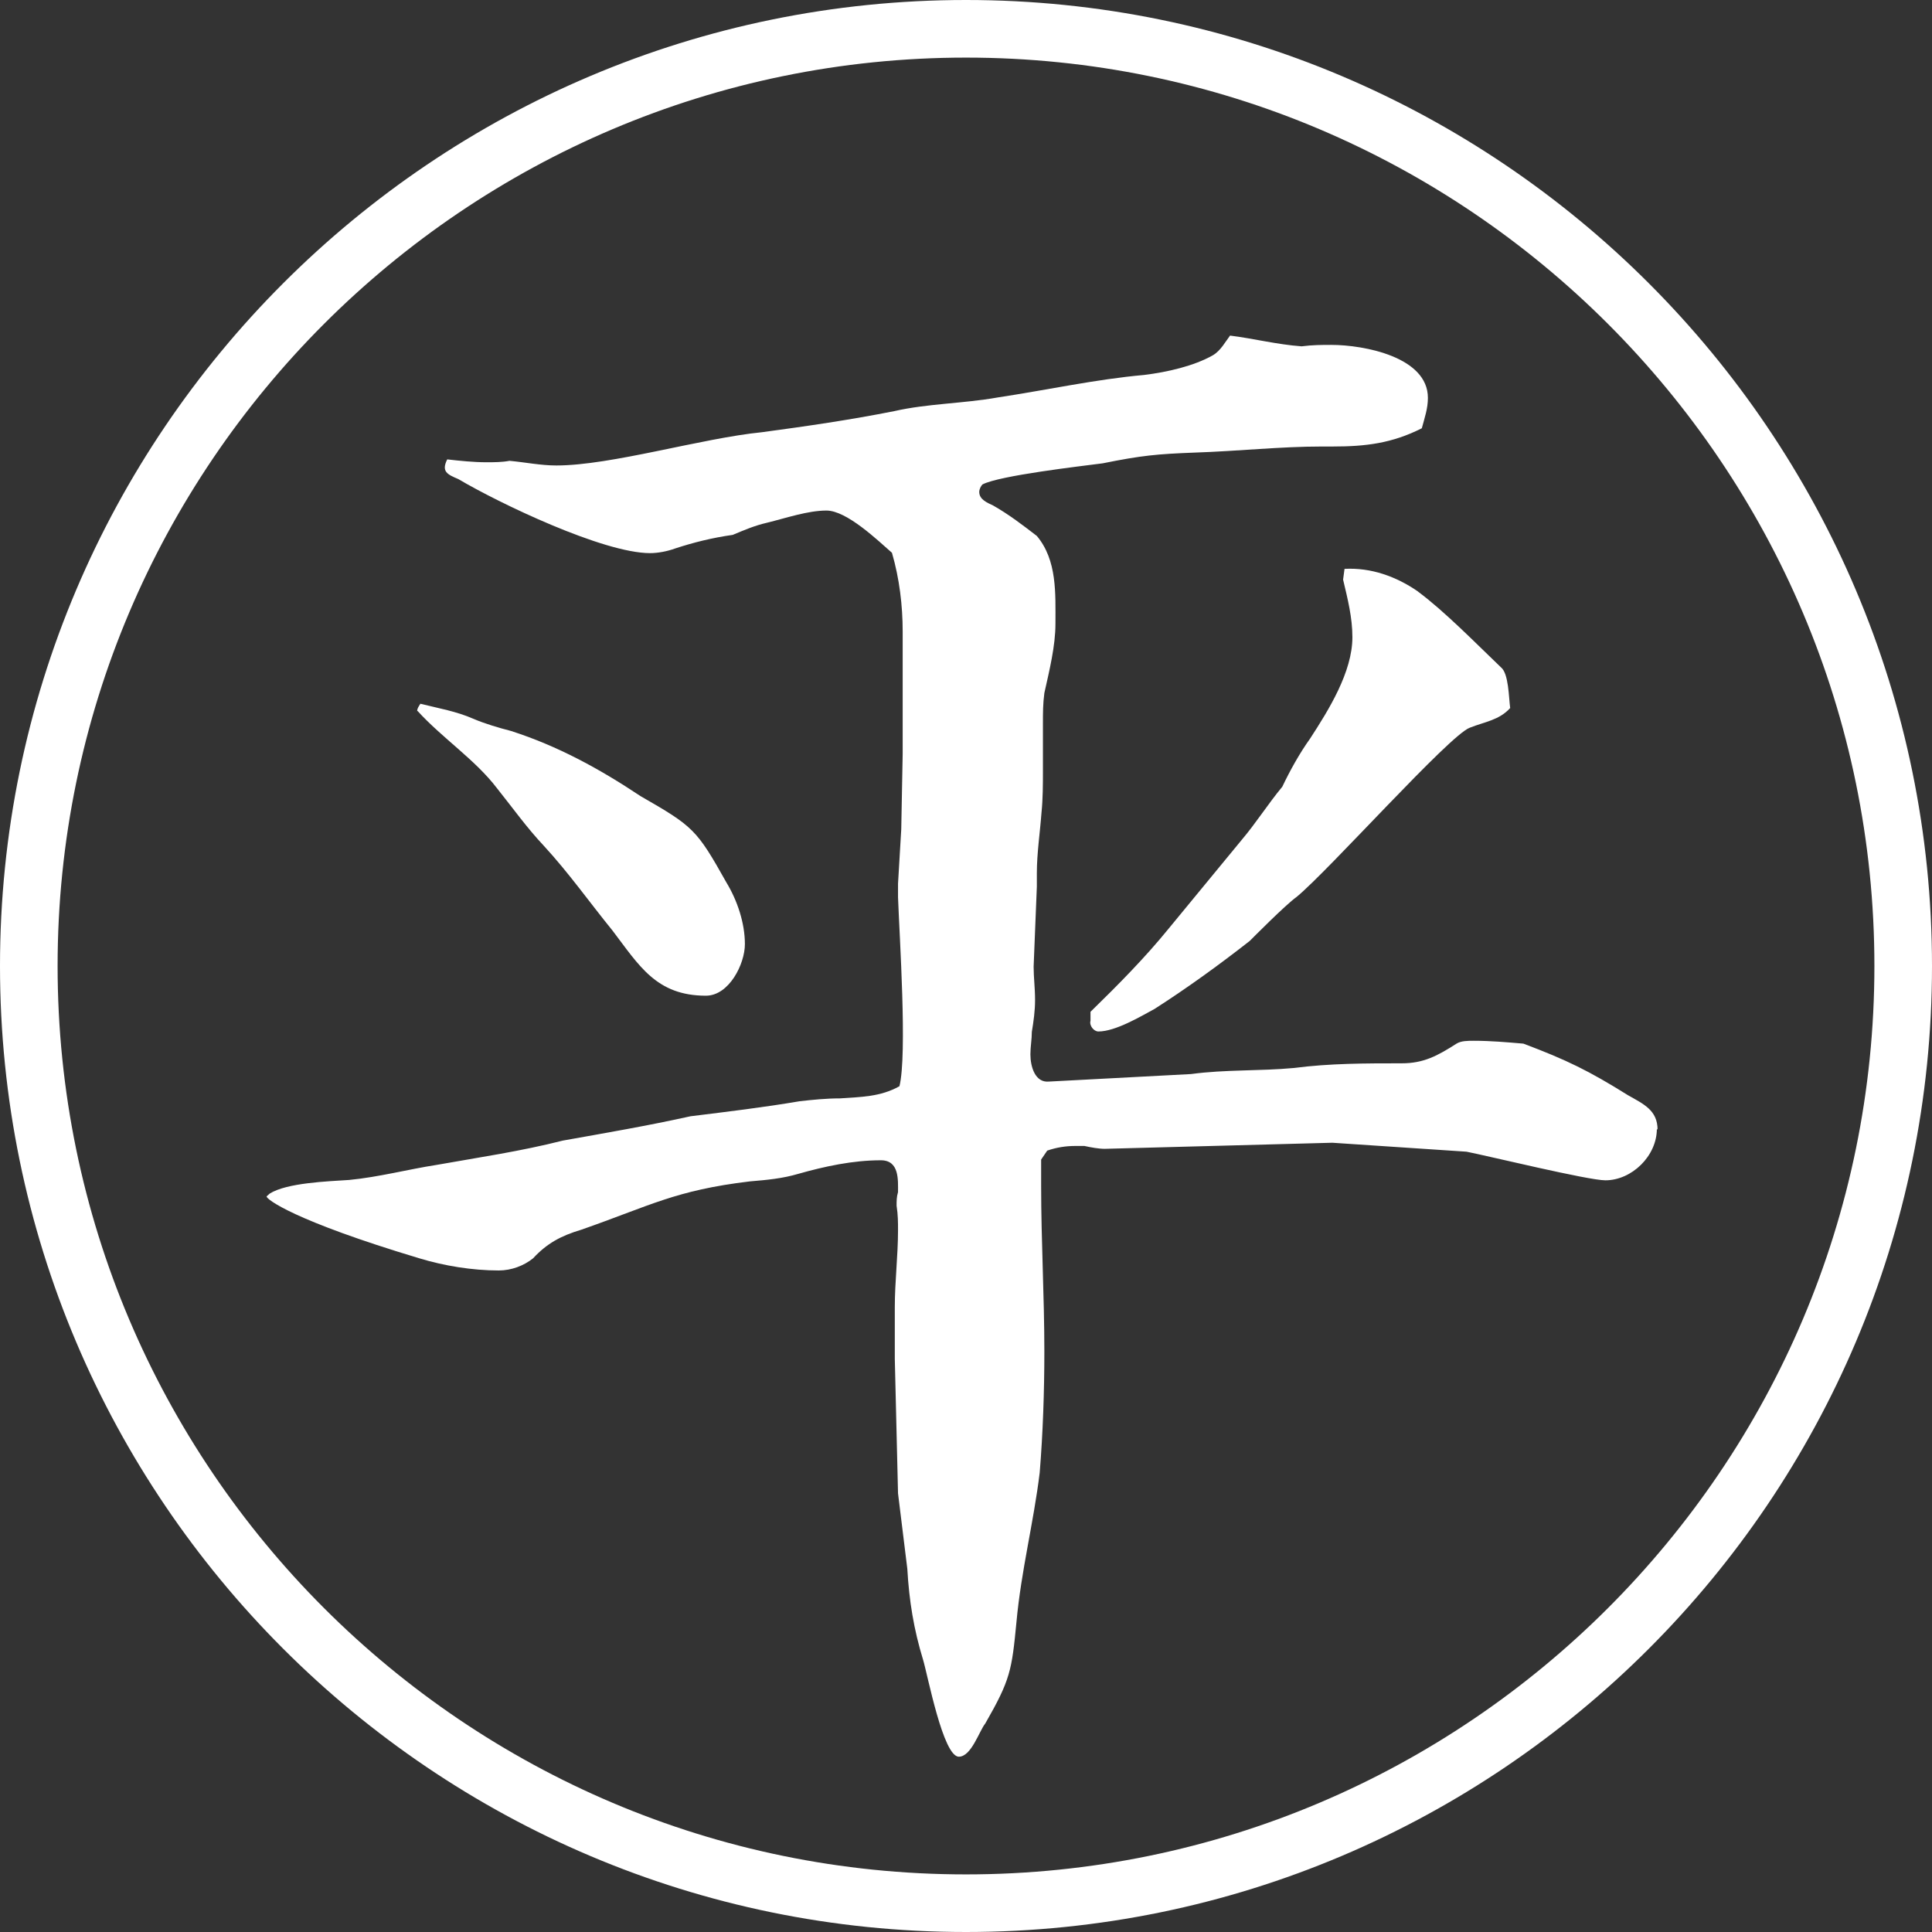
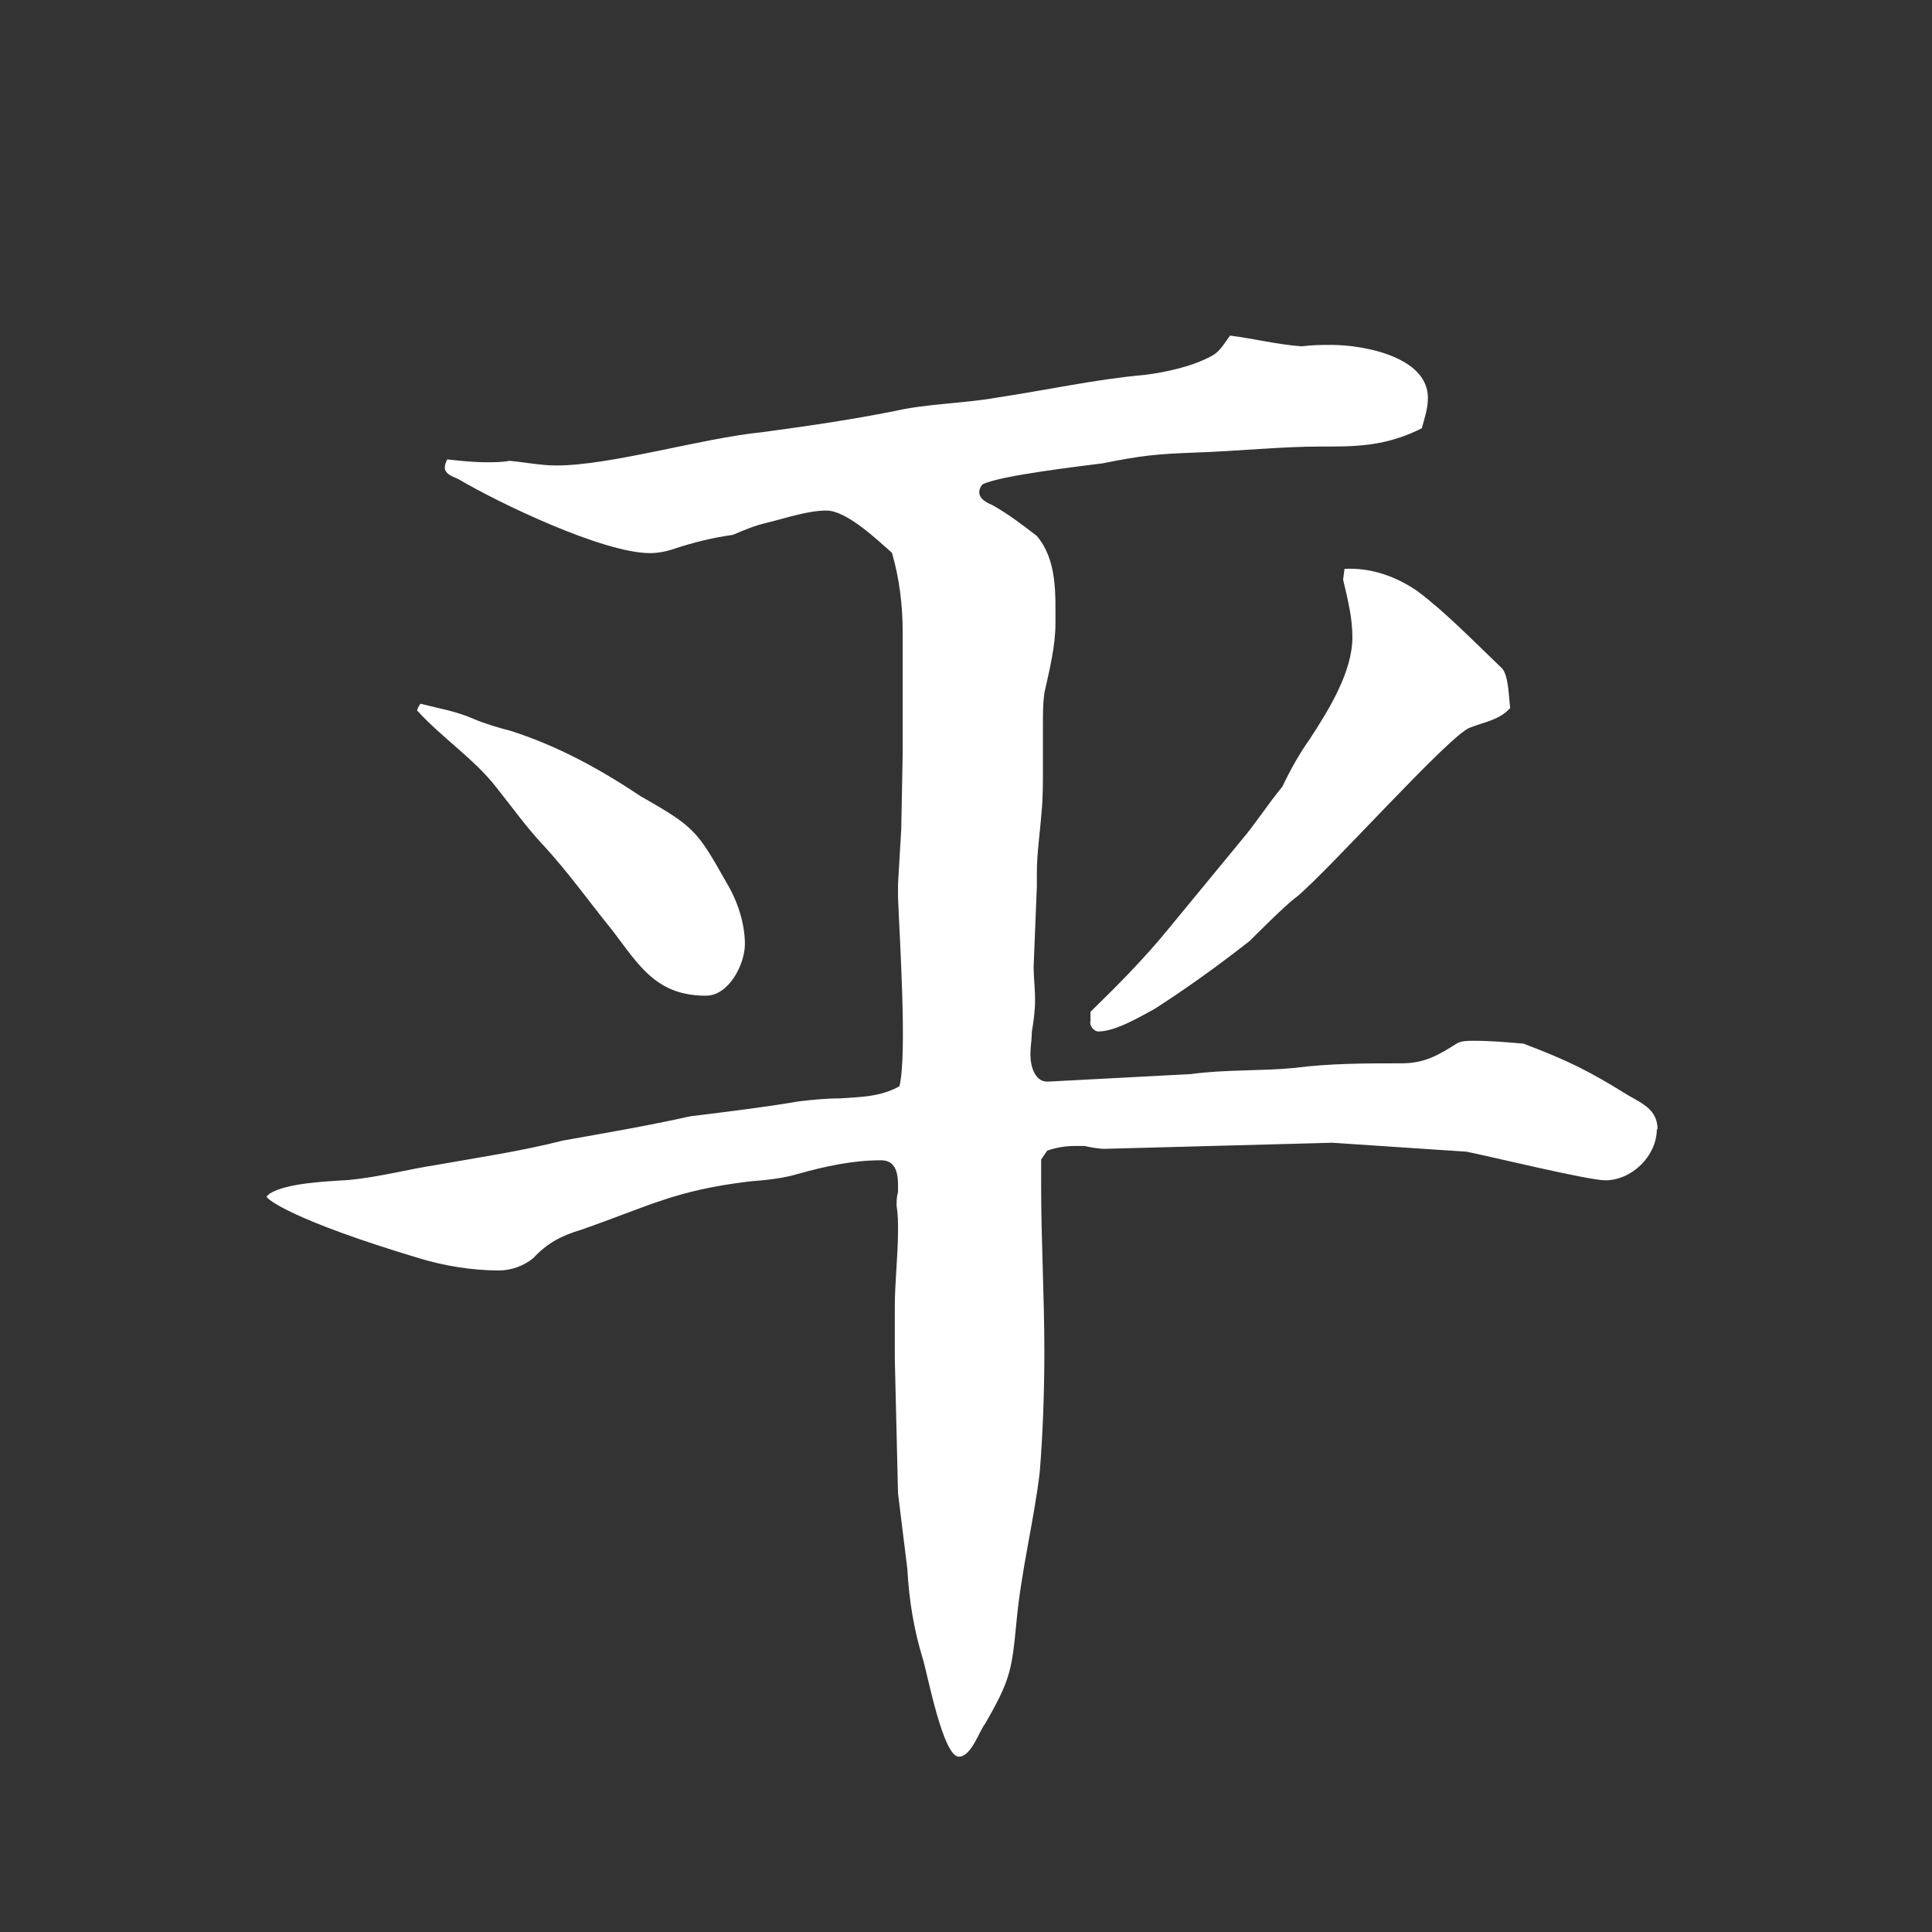
<svg xmlns="http://www.w3.org/2000/svg" id="_レイヤー_1" data-name="レイヤー_1" width="54" height="54" version="1.1" viewBox="0 0 54 54">
  <rect x="0" y="0" width="54" height="54" fill="#333333" stroke="none" />
  <defs>
    <style>
      .st0 {
        fill: #fff;
      }
    </style>
  </defs>
-   <path class="st0" d="M27,54C12.11,54,0,41.89,0,27S12.11,0,27,0s27,12.11,27,27-12.11,27-27,27ZM27,1.61C13,1.61,1.61,13,1.61,27s11.39,25.39,25.39,25.39,25.39-11.39,25.39-25.39S41,1.61,27,1.61Z" />
  <path class="st0" d="M46.31,31.55c0,.76-.7,1.44-1.44,1.44-.48,0-3.27-.68-3.88-.8l-3.75-.25-6.36.17c-.17,0-.39-.04-.57-.08h-.26c-.26,0-.52.04-.78.13l-.17.25v.72c0,1.56.09,3.09.09,4.65,0,1.1-.04,2.28-.13,3.38-.17,1.4-.52,2.75-.65,4.18-.13,1.35-.17,1.61-.87,2.83-.17.21-.39.93-.74.93-.44,0-.87-2.28-1-2.71-.26-.85-.39-1.65-.44-2.54l-.26-2.11-.09-3.76v-1.44c0-.72.09-1.44.09-2.16,0-.21,0-.42-.04-.68,0-.13,0-.25.04-.38,0-.34.04-.89-.48-.89-.78,0-1.57.17-2.31.38-.44.13-.87.17-1.35.21-2.09.25-2.79.68-4.71,1.35-.57.17-.96.38-1.35.8-.26.21-.61.34-.96.34-.74,0-1.53-.13-2.22-.34-3.53-1.06-4.27-1.65-4.27-1.73l.09-.08c.48-.3,1.61-.34,2.22-.38.83-.08,1.66-.3,2.44-.42,1.18-.21,2.35-.38,3.53-.68,1.18-.21,2.4-.42,3.57-.68,1.05-.13,2.05-.25,3.05-.42.35-.04.74-.08,1.13-.08.57-.04,1.13-.04,1.66-.34.22-.89,0-4.18-.04-5.28v-.38l.09-1.52.04-2.11v-3.42c0-.72-.09-1.48-.3-2.2-.39-.34-1.26-1.18-1.83-1.18-.52,0-1.13.21-1.66.34-.35.08-.65.21-.96.34-.57.08-1.09.21-1.61.38-.22.08-.48.13-.7.13-1.31,0-4.23-1.4-5.36-2.07-.31-.13-.48-.21-.31-.55.35.04.74.08,1.09.08.22,0,.44,0,.65-.04.44.04.87.13,1.31.13,1.53,0,4.05-.76,5.75-.93,1.26-.17,2.44-.34,3.7-.59.92-.21,1.92-.21,2.88-.38,1.39-.21,2.75-.51,4.1-.63.65-.08,1.39-.25,1.92-.55.22-.13.35-.38.48-.55.65.08,1.31.25,2,.3.31-.04.57-.04.83-.04.92,0,2.7.34,2.7,1.48,0,.3-.09.55-.17.85-.83.42-1.57.51-2.48.51h-.3c-1.18,0-2.35.13-3.57.17-1.05.04-1.48.08-2.57.3-.61.08-2.88.34-3.36.59-.04.04-.09.13-.09.21,0,.21.22.3.39.38.44.25.83.55,1.22.85.57.68.52,1.61.52,2.45,0,.63-.17,1.31-.31,1.94-.04.3-.04.55-.04.85v1.31c0,.38,0,.8-.04,1.18-.04.55-.13,1.14-.13,1.69v.38l-.09,2.24c0,.3.04.59.04.93,0,.3-.04.59-.09.89,0,.21-.04.42-.04.63,0,.34.13.8.52.76l3.97-.21c.96-.13,1.92-.08,2.88-.17,1-.13,2-.13,3.01-.13.61,0,1-.21,1.53-.55.13-.08.31-.08.48-.08.48,0,.92.04,1.39.08,1.22.46,1.83.76,2.92,1.44.44.25.83.42.83.97ZM11.66,19.88c0-.08.04-.13.09-.21.52.13,1,.21,1.48.42.3.13.7.25,1.05.34,1.31.42,2.48,1.06,3.62,1.82,1.48.85,1.57.93,2.4,2.41.31.51.52,1.14.52,1.73,0,.55-.44,1.44-1.09,1.44-1.39,0-1.87-.85-2.61-1.82-.65-.8-1.22-1.61-1.92-2.37-.48-.51-.87-1.06-1.31-1.61-.61-.8-1.53-1.4-2.22-2.16ZM39.64,16.54c.74.55,1.61,1.44,2.31,2.11.22.17.22.85.26,1.14-.31.34-.7.38-1.13.55-.57.21-3.92,3.97-4.84,4.73-.3.21-1.26,1.18-1.31,1.23-.87.68-1.74,1.31-2.66,1.9-.39.21-1.09.63-1.57.63-.13,0-.26-.17-.22-.3v-.25c.78-.76,1.53-1.52,2.18-2.32l2.05-2.49c.39-.46.74-1.01,1.13-1.48.22-.46.48-.93.78-1.35.52-.8,1.18-1.86,1.18-2.83,0-.55-.13-1.06-.26-1.61l.04-.3c.74-.04,1.44.21,2.05.63Z" />
</svg>